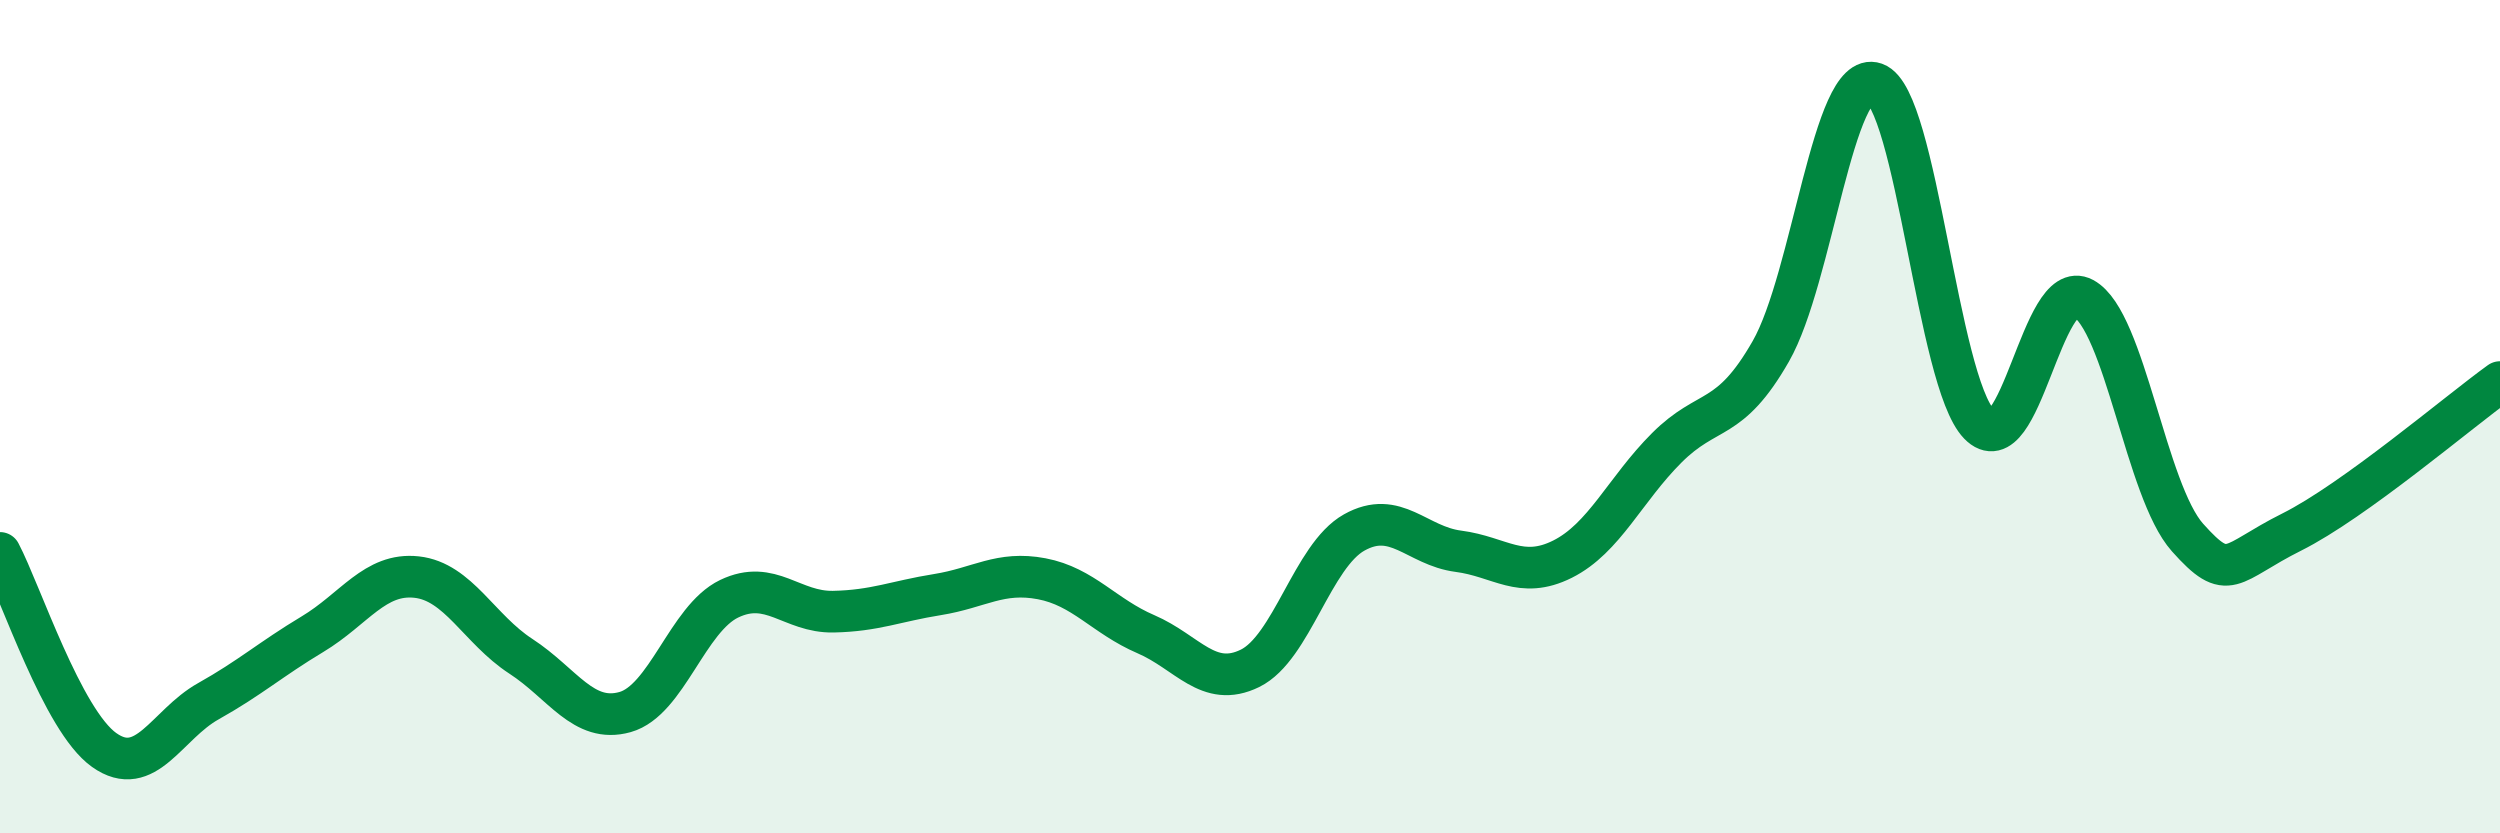
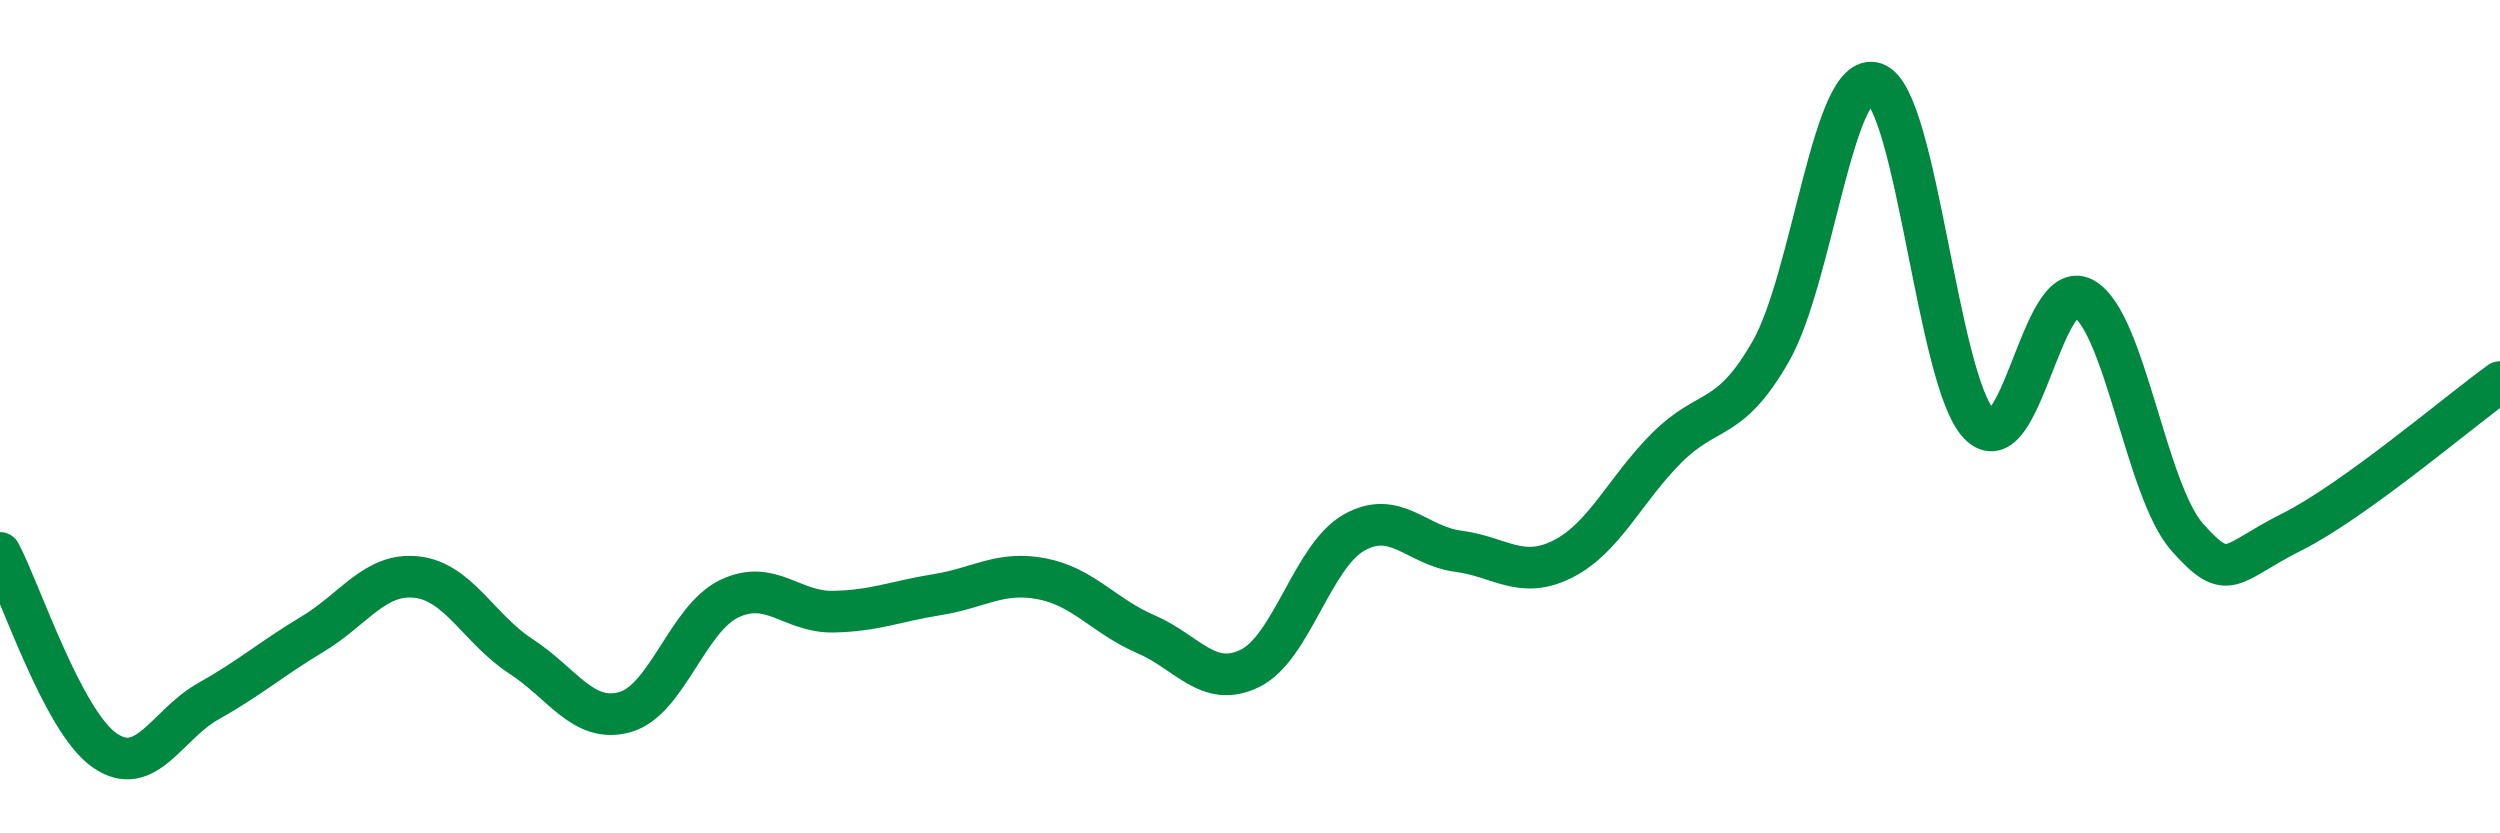
<svg xmlns="http://www.w3.org/2000/svg" width="60" height="20" viewBox="0 0 60 20">
-   <path d="M 0,13.27 C 0.5,14.22 1.5,17.29 2.5,18 C 3.5,18.71 4,17.39 5,16.83 C 6,16.27 6.5,15.82 7.5,15.22 C 8.5,14.62 9,13.74 10,13.85 C 11,13.96 11.5,15.1 12.5,15.75 C 13.5,16.4 14,17.37 15,17.09 C 16,16.81 16.5,14.85 17.5,14.37 C 18.5,13.89 19,14.7 20,14.68 C 21,14.66 21.5,14.43 22.5,14.27 C 23.5,14.11 24,13.7 25,13.89 C 26,14.08 26.5,14.79 27.5,15.22 C 28.5,15.65 29,16.53 30,16.04 C 31,15.55 31.5,13.34 32.5,12.78 C 33.5,12.22 34,13.1 35,13.23 C 36,13.36 36.5,13.92 37.5,13.42 C 38.5,12.92 39,11.75 40,10.75 C 41,9.75 41.5,10.18 42.5,8.43 C 43.5,6.68 44,1.65 45,2 C 46,2.35 46.5,9.15 47.5,10.18 C 48.5,11.21 49,6.62 50,7.16 C 51,7.7 51.5,11.78 52.5,12.9 C 53.5,14.02 53.5,13.52 55,12.77 C 56.5,12.02 59,9.89 60,9.17L60 20L0 20Z" fill="#008740" opacity="0.1" stroke-linecap="round" stroke-linejoin="round" />
  <path d="M 0,13.27 C 0.5,14.22 1.5,17.29 2.5,18 C 3.5,18.71 4,17.39 5,16.83 C 6,16.27 6.5,15.82 7.5,15.22 C 8.5,14.62 9,13.74 10,13.85 C 11,13.96 11.5,15.1 12.5,15.75 C 13.5,16.4 14,17.37 15,17.09 C 16,16.81 16.5,14.85 17.5,14.37 C 18.5,13.89 19,14.7 20,14.68 C 21,14.66 21.5,14.43 22.5,14.27 C 23.5,14.11 24,13.7 25,13.89 C 26,14.08 26.5,14.79 27.5,15.22 C 28.5,15.65 29,16.53 30,16.04 C 31,15.55 31.5,13.34 32.5,12.78 C 33.5,12.22 34,13.1 35,13.23 C 36,13.36 36.5,13.92 37.5,13.42 C 38.5,12.92 39,11.75 40,10.75 C 41,9.75 41.5,10.18 42.5,8.43 C 43.5,6.68 44,1.65 45,2 C 46,2.35 46.5,9.15 47.5,10.18 C 48.5,11.21 49,6.62 50,7.16 C 51,7.7 51.5,11.78 52.5,12.9 C 53.5,14.02 53.5,13.52 55,12.77 C 56.5,12.02 59,9.89 60,9.17" stroke="#008740" stroke-width="1" fill="none" stroke-linecap="round" stroke-linejoin="round" />
</svg>